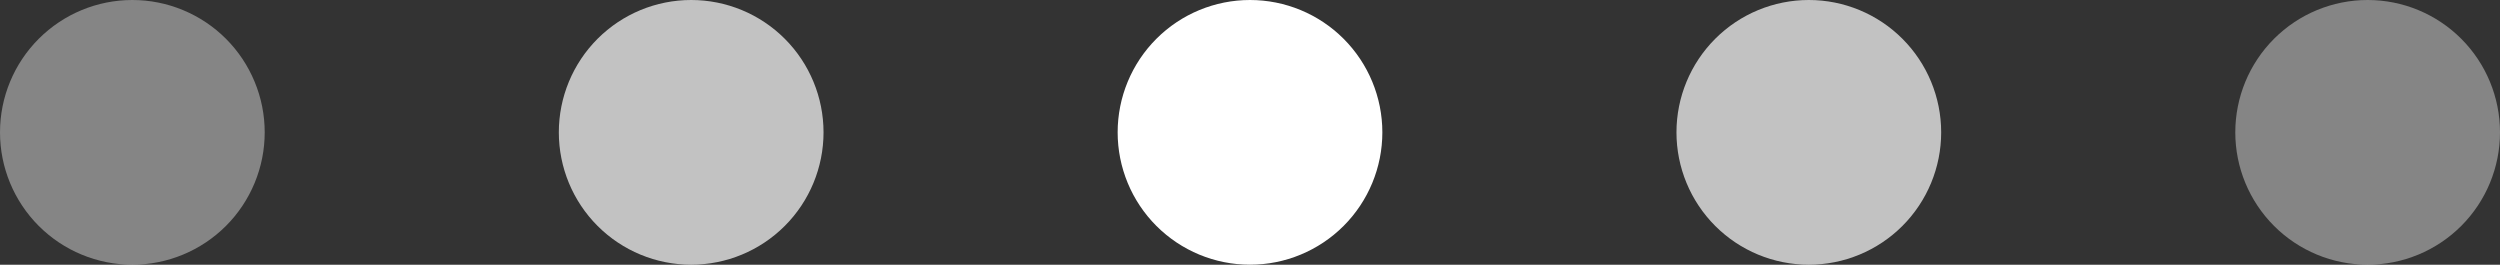
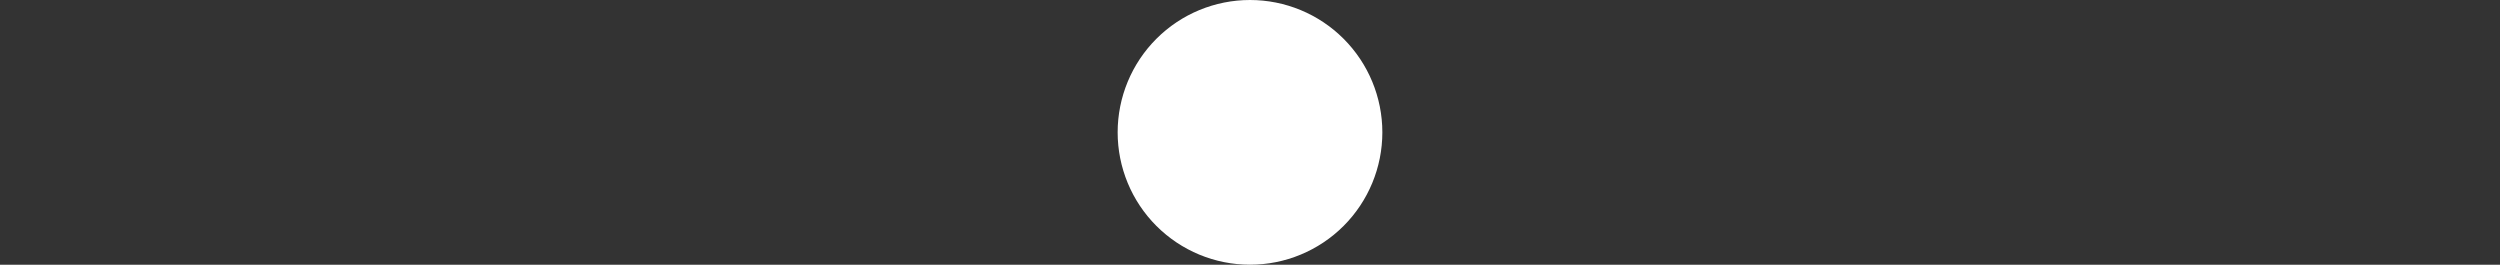
<svg xmlns="http://www.w3.org/2000/svg" width="85" height="9" viewBox="0 0 85 9" fill="none">
  <rect x="0" y="0" width="85" height="9" fill="#333333" stroke="none" />
  <path d="M38 4.5C38 3.307 38.474 2.162 39.318 1.318C40.162 0.474 41.306 0 42.5 0C43.694 0 44.838 0.474 45.682 1.318C46.526 2.162 47 3.307 47 4.5C47 5.693 46.526 6.838 45.682 7.682C44.838 8.526 43.694 9 42.5 9C41.306 9 40.162 8.526 39.318 7.682C38.474 6.838 38 5.693 38 4.5Z" fill="white" />
-   <path d="M57 4.5C57 3.307 57.474 2.162 58.318 1.318C59.162 0.474 60.306 0 61.5 0C62.694 0 63.838 0.474 64.682 1.318C65.526 2.162 66 3.307 66 4.5C66 5.693 65.526 6.838 64.682 7.682C63.838 8.526 62.694 9 61.5 9C60.306 9 59.162 8.526 58.318 7.682C57.474 6.838 57 5.693 57 4.5Z" fill="white" fill-opacity="0.7" />
-   <path d="M0 4.5C0 3.307 0.474 2.162 1.318 1.318C2.162 0.474 3.307 0 4.5 0C5.091 0 5.676 0.116 6.222 0.343C6.768 0.569 7.264 0.9 7.682 1.318C8.1 1.736 8.431 2.232 8.657 2.778C8.884 3.324 9 3.909 9 4.5C9 5.091 8.884 5.676 8.657 6.222C8.431 6.768 8.1 7.264 7.682 7.682C7.264 8.1 6.768 8.431 6.222 8.657C5.676 8.884 5.091 9 4.5 9C3.307 9 2.162 8.526 1.318 7.682C0.474 6.838 0 5.693 0 4.5Z" fill="white" fill-opacity="0.4" />
-   <path d="M76 4.5C76 3.307 76.474 2.162 77.318 1.318C78.162 0.474 79.306 0 80.5 0C81.694 0 82.838 0.474 83.682 1.318C84.526 2.162 85 3.307 85 4.5C85 5.693 84.526 6.838 83.682 7.682C82.838 8.526 81.694 9 80.5 9C79.306 9 78.162 8.526 77.318 7.682C76.474 6.838 76 5.693 76 4.5Z" fill="white" fill-opacity="0.4" />
-   <path d="M19 4.5C19 3.307 19.474 2.162 20.318 1.318C21.162 0.474 22.306 0 23.5 0C24.694 0 25.838 0.474 26.682 1.318C27.526 2.162 28 3.307 28 4.5C28 5.693 27.526 6.838 26.682 7.682C25.838 8.526 24.694 9 23.5 9C22.306 9 21.162 8.526 20.318 7.682C19.474 6.838 19 5.693 19 4.5Z" fill="white" fill-opacity="0.7" />
</svg>